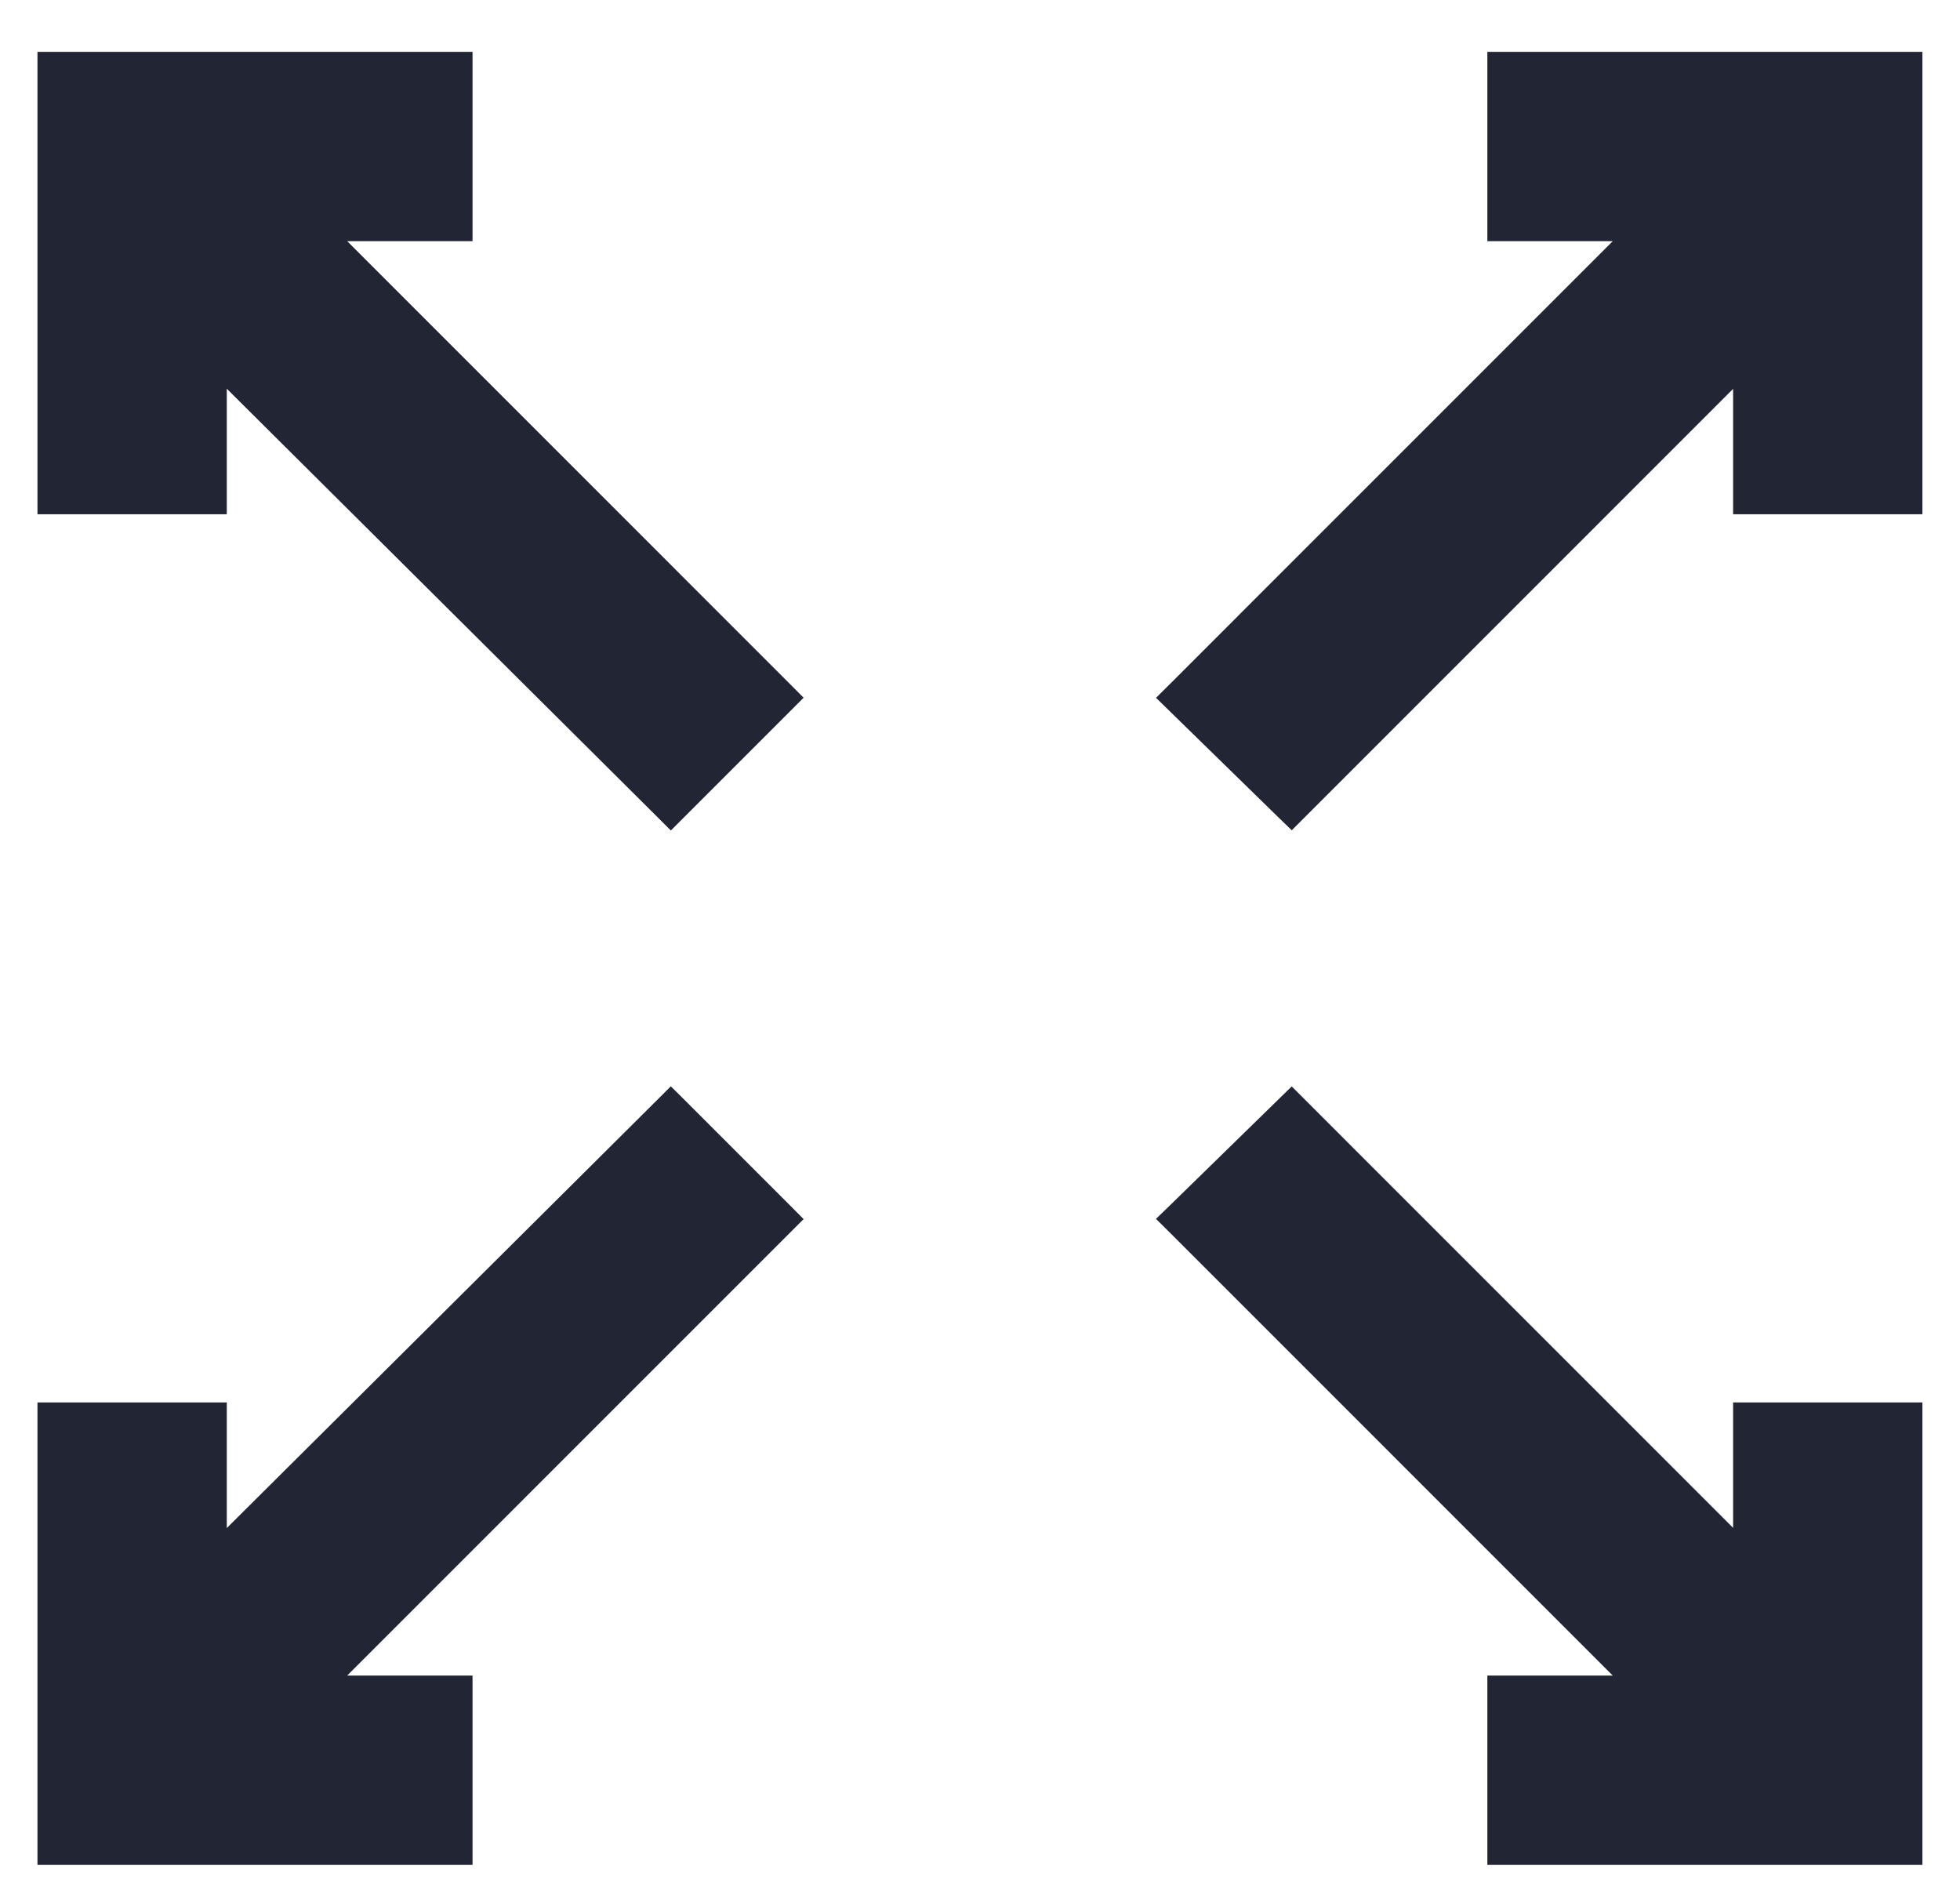
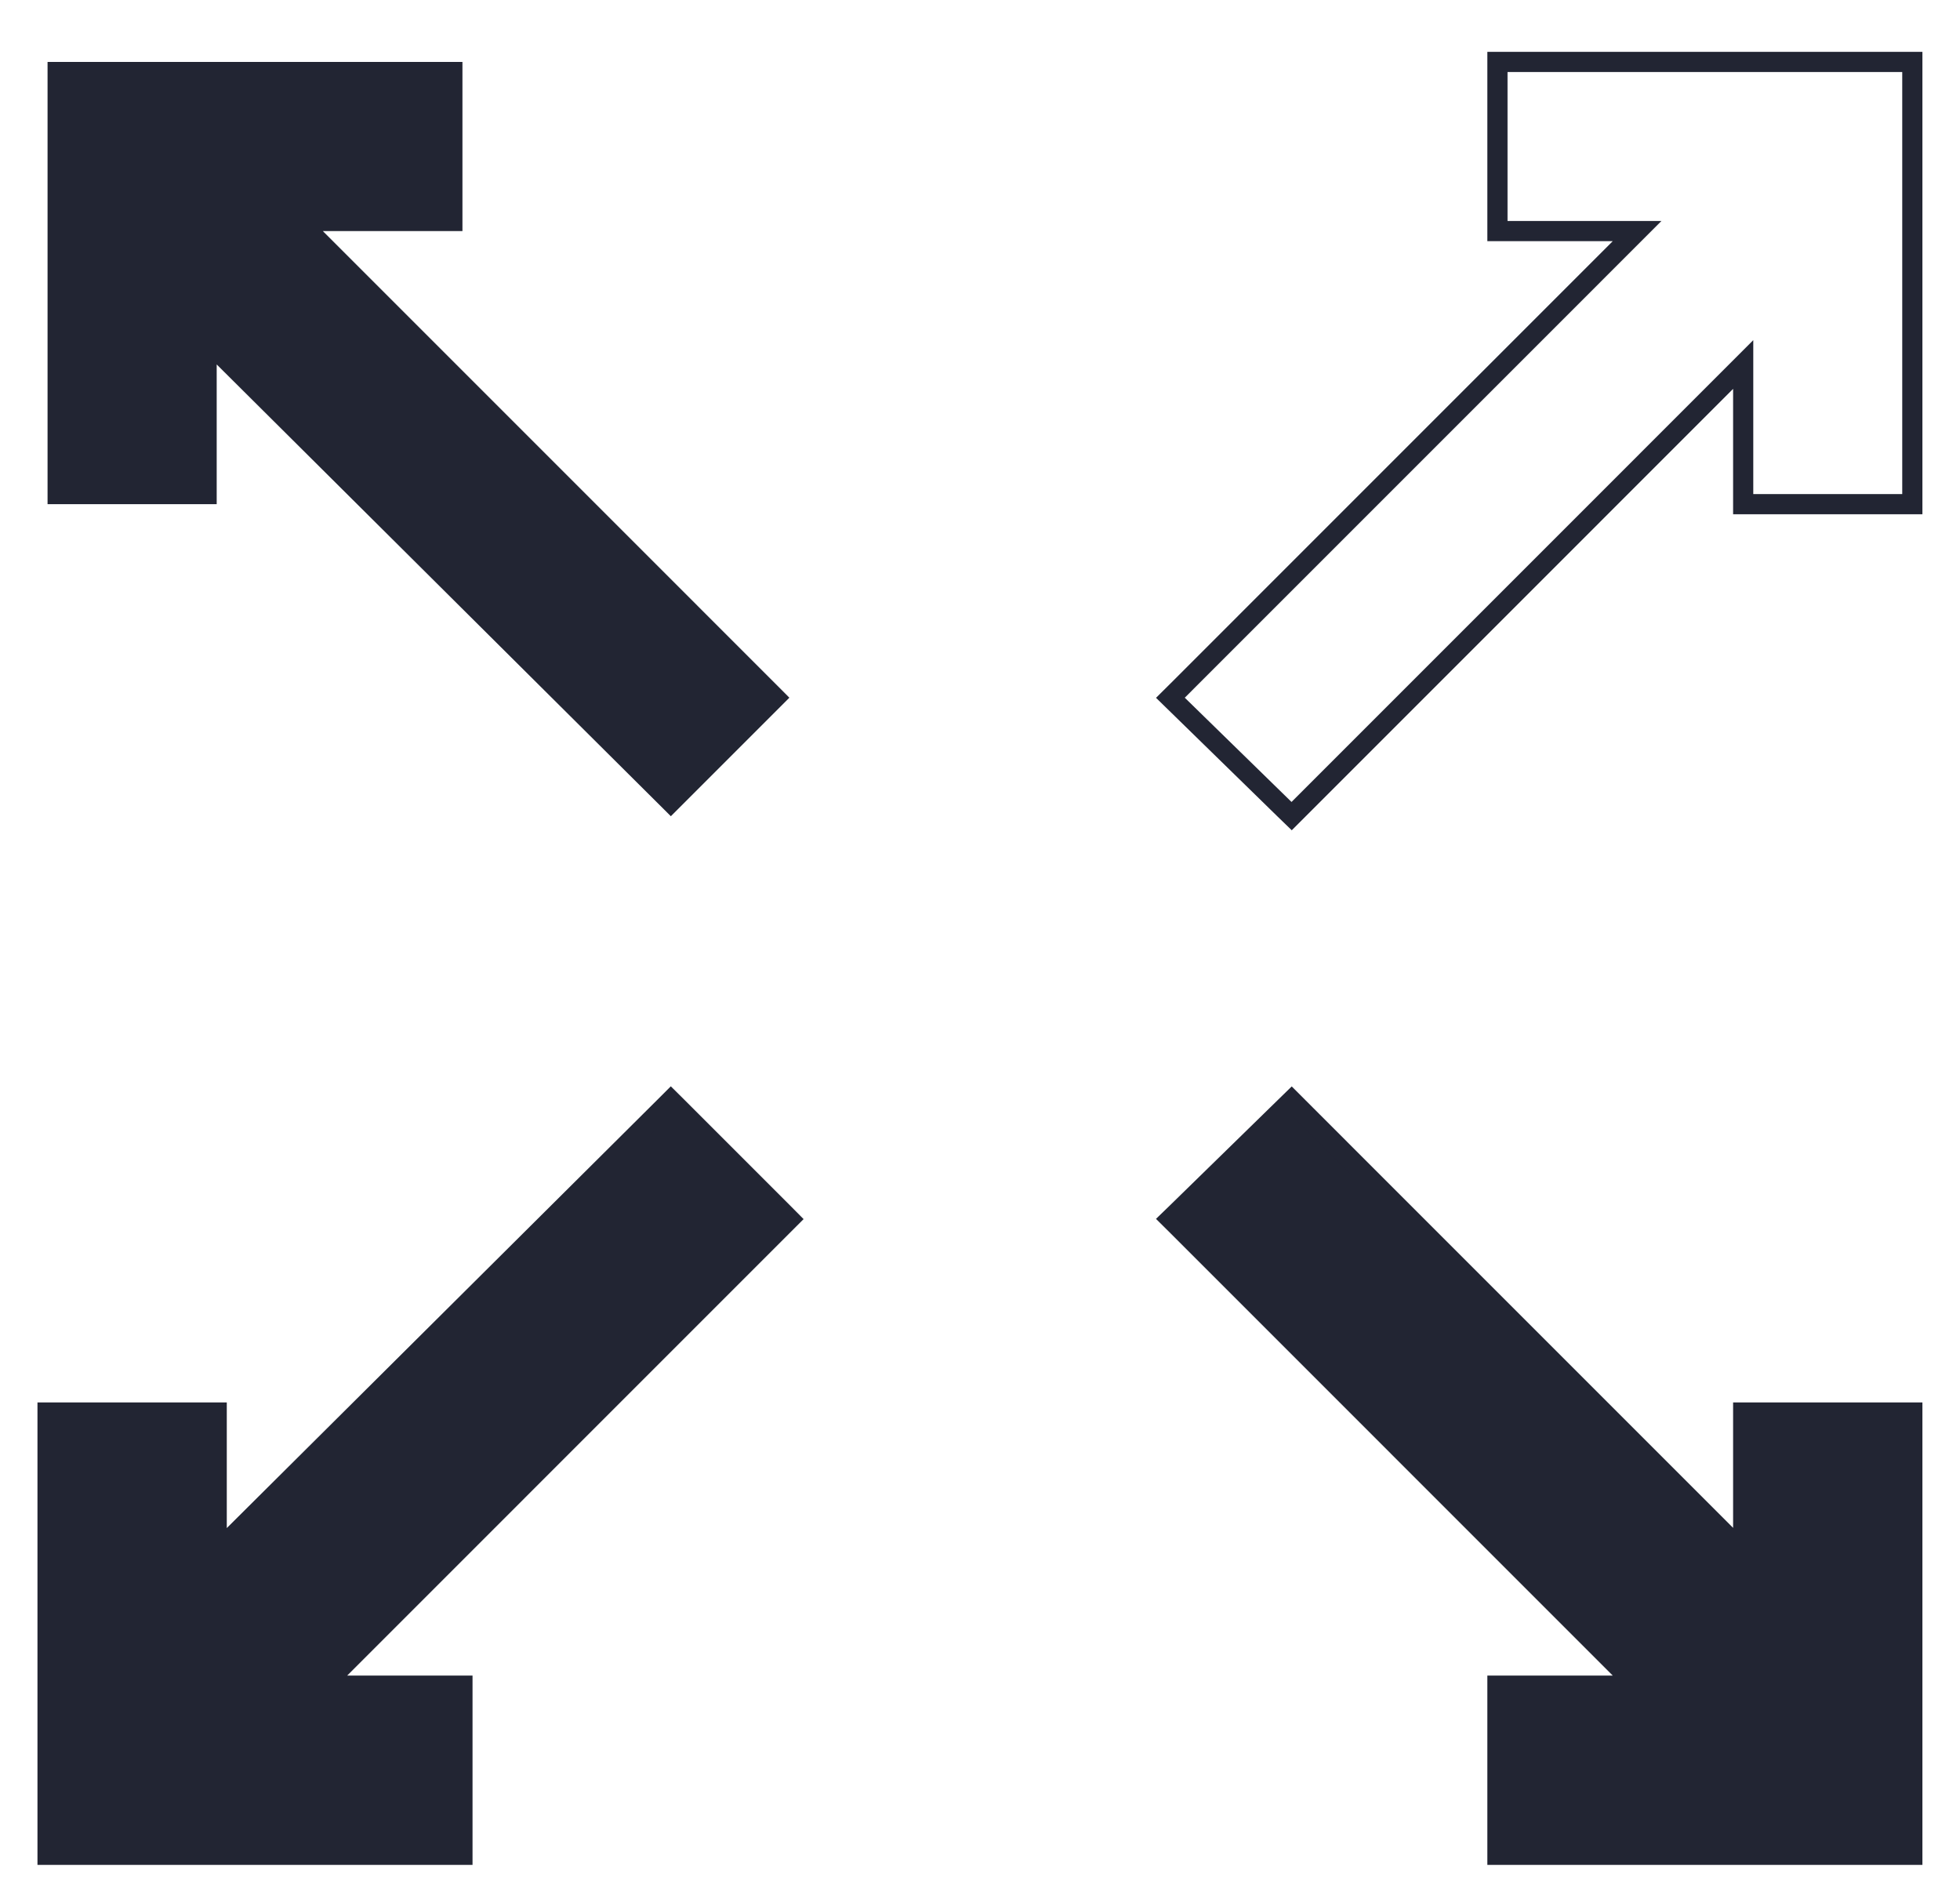
<svg xmlns="http://www.w3.org/2000/svg" width="34" height="33" viewBox="0 0 34 33" fill="none">
  <g style="mix-blend-mode:multiply">
    <path d="M7.847 4.008H8.022V3.833V1.249V1.074H7.847H1H0.825V1.249V8.571V8.746H1H3.584H3.759V8.571V6.322L11.514 14.036L11.637 14.159L11.761 14.035L13.57 12.226L13.693 12.103L13.57 11.979L5.6 4.008H7.847Z" fill="#222533" />
-     <path d="M7.847 4.008H8.022V3.833V1.249V1.074H7.847H1H0.825V1.249V8.571V8.746H1H3.584H3.759V8.571V6.322L11.514 14.036L11.637 14.159L11.761 14.035L13.57 12.226L13.693 12.103L13.57 11.979L5.6 4.008H7.847Z" stroke="#222533" stroke-width="0.35" />
  </g>
  <g style="mix-blend-mode:multiply">
-     <path d="M26.151 1.074H25.976V1.249V3.833V4.008H26.151H28.399L20.429 11.979L20.303 12.104L20.43 12.228L22.282 14.037L22.406 14.157L22.528 14.035L30.239 6.323V8.571V8.746H30.415H32.998H33.173V8.571V1.249V1.074H32.998H26.151Z" fill="#222533" />
    <path d="M26.151 1.074H25.976V1.249V3.833V4.008H26.151H28.399L20.429 11.979L20.303 12.104L20.43 12.228L22.282 14.037L22.406 14.157L22.528 14.035L30.239 6.323V8.571V8.746H30.415H32.998H33.173V8.571V1.249V1.074H32.998H26.151Z" stroke="#222533" stroke-width="0.35" />
  </g>
  <g style="mix-blend-mode:multiply">
    <path d="M30.239 26.926L22.528 19.214L22.406 19.092L22.282 19.213L20.43 21.022L20.303 21.145L20.429 21.27L28.399 29.241H26.151H25.976V29.416V32V32.175H26.151H32.998H33.173V32V24.678V24.503H32.998H30.415H30.239V24.678V26.926Z" fill="#222533" />
    <path d="M30.239 26.926L22.528 19.214L22.406 19.092L22.282 19.213L20.43 21.022L20.303 21.145L20.429 21.27L28.399 29.241H26.151H25.976V29.416V32V32.175H26.151H32.998H33.173V32V24.678V24.503H32.998H30.415H30.239V24.678V26.926Z" stroke="#222533" stroke-width="0.35" />
  </g>
  <g style="mix-blend-mode:multiply">
    <path d="M11.761 19.214L11.637 19.091L11.514 19.214L3.759 26.928V24.678V24.503H3.584H1H0.825V24.678V32V32.175H1H7.847H8.022V32V29.416V29.241H7.847H5.6L13.57 21.27L13.693 21.147L13.57 21.023L11.761 19.214Z" fill="#222533" />
    <path d="M11.761 19.214L11.637 19.091L11.514 19.214L3.759 26.928V24.678V24.503H3.584H1H0.825V24.678V32V32.175H1H7.847H8.022V32V29.416V29.241H7.847H5.6L13.57 21.27L13.693 21.147L13.57 21.023L11.761 19.214Z" stroke="#222533" stroke-width="0.35" />
  </g>
</svg>